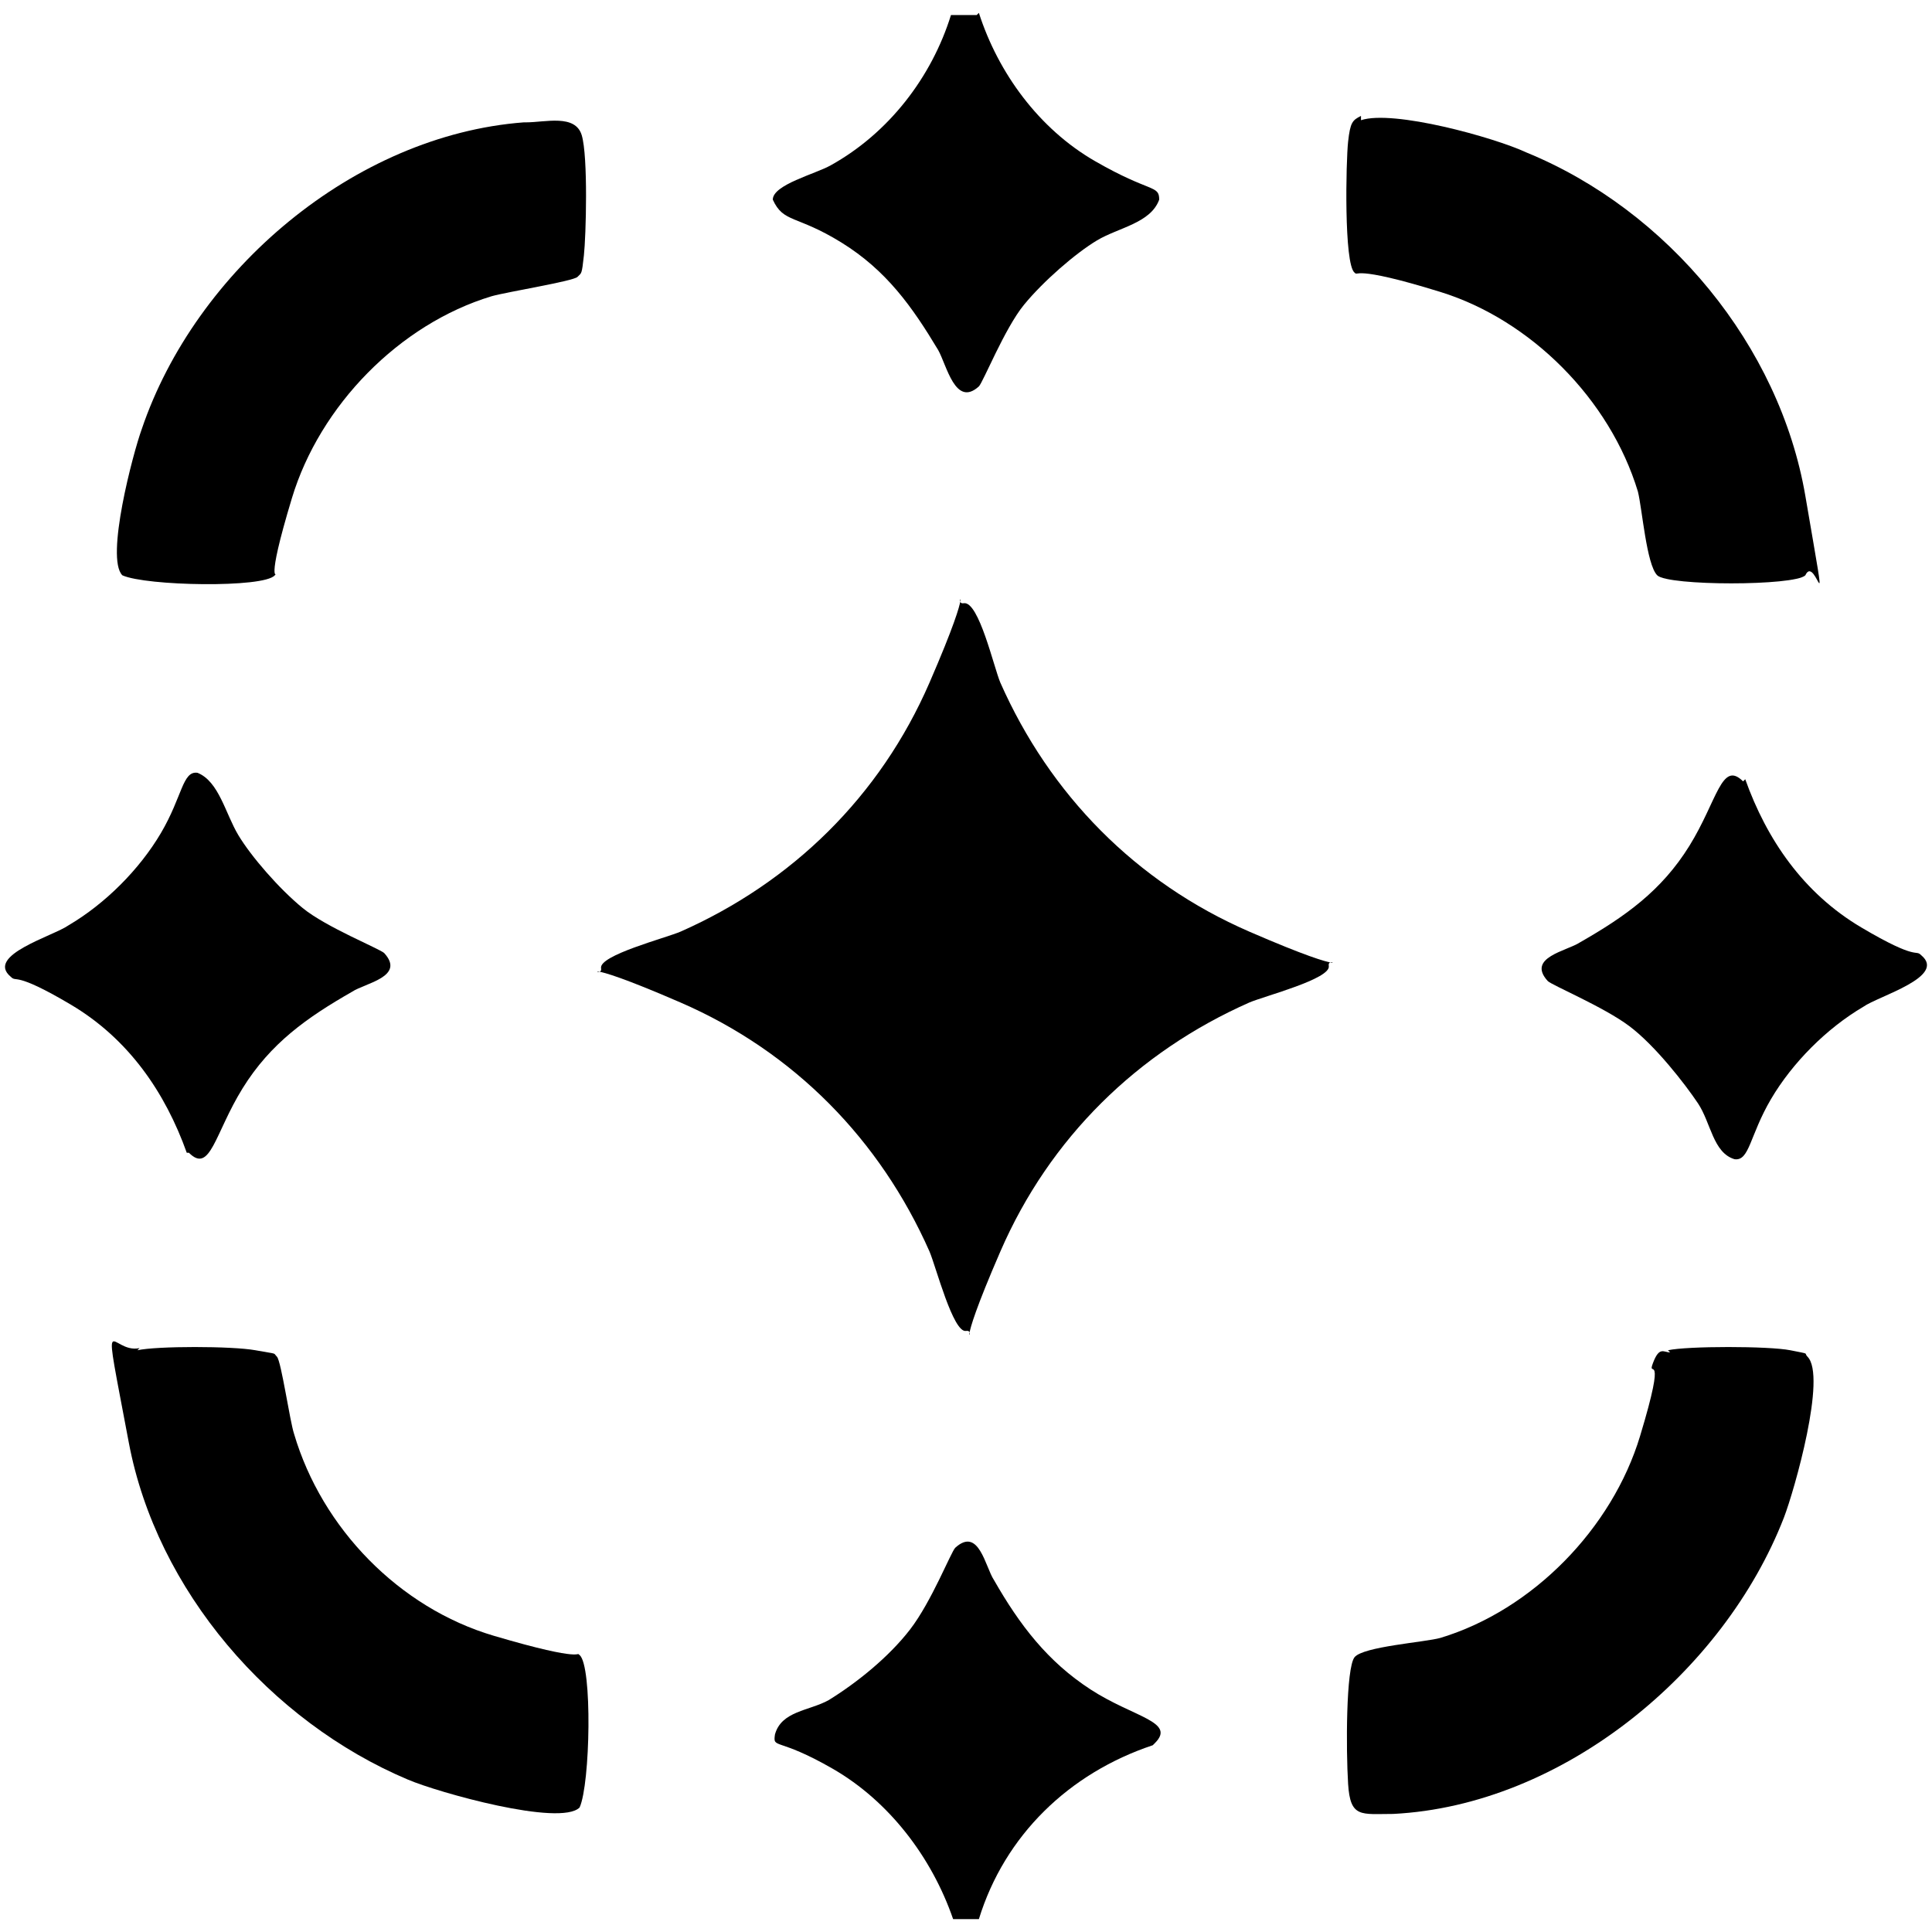
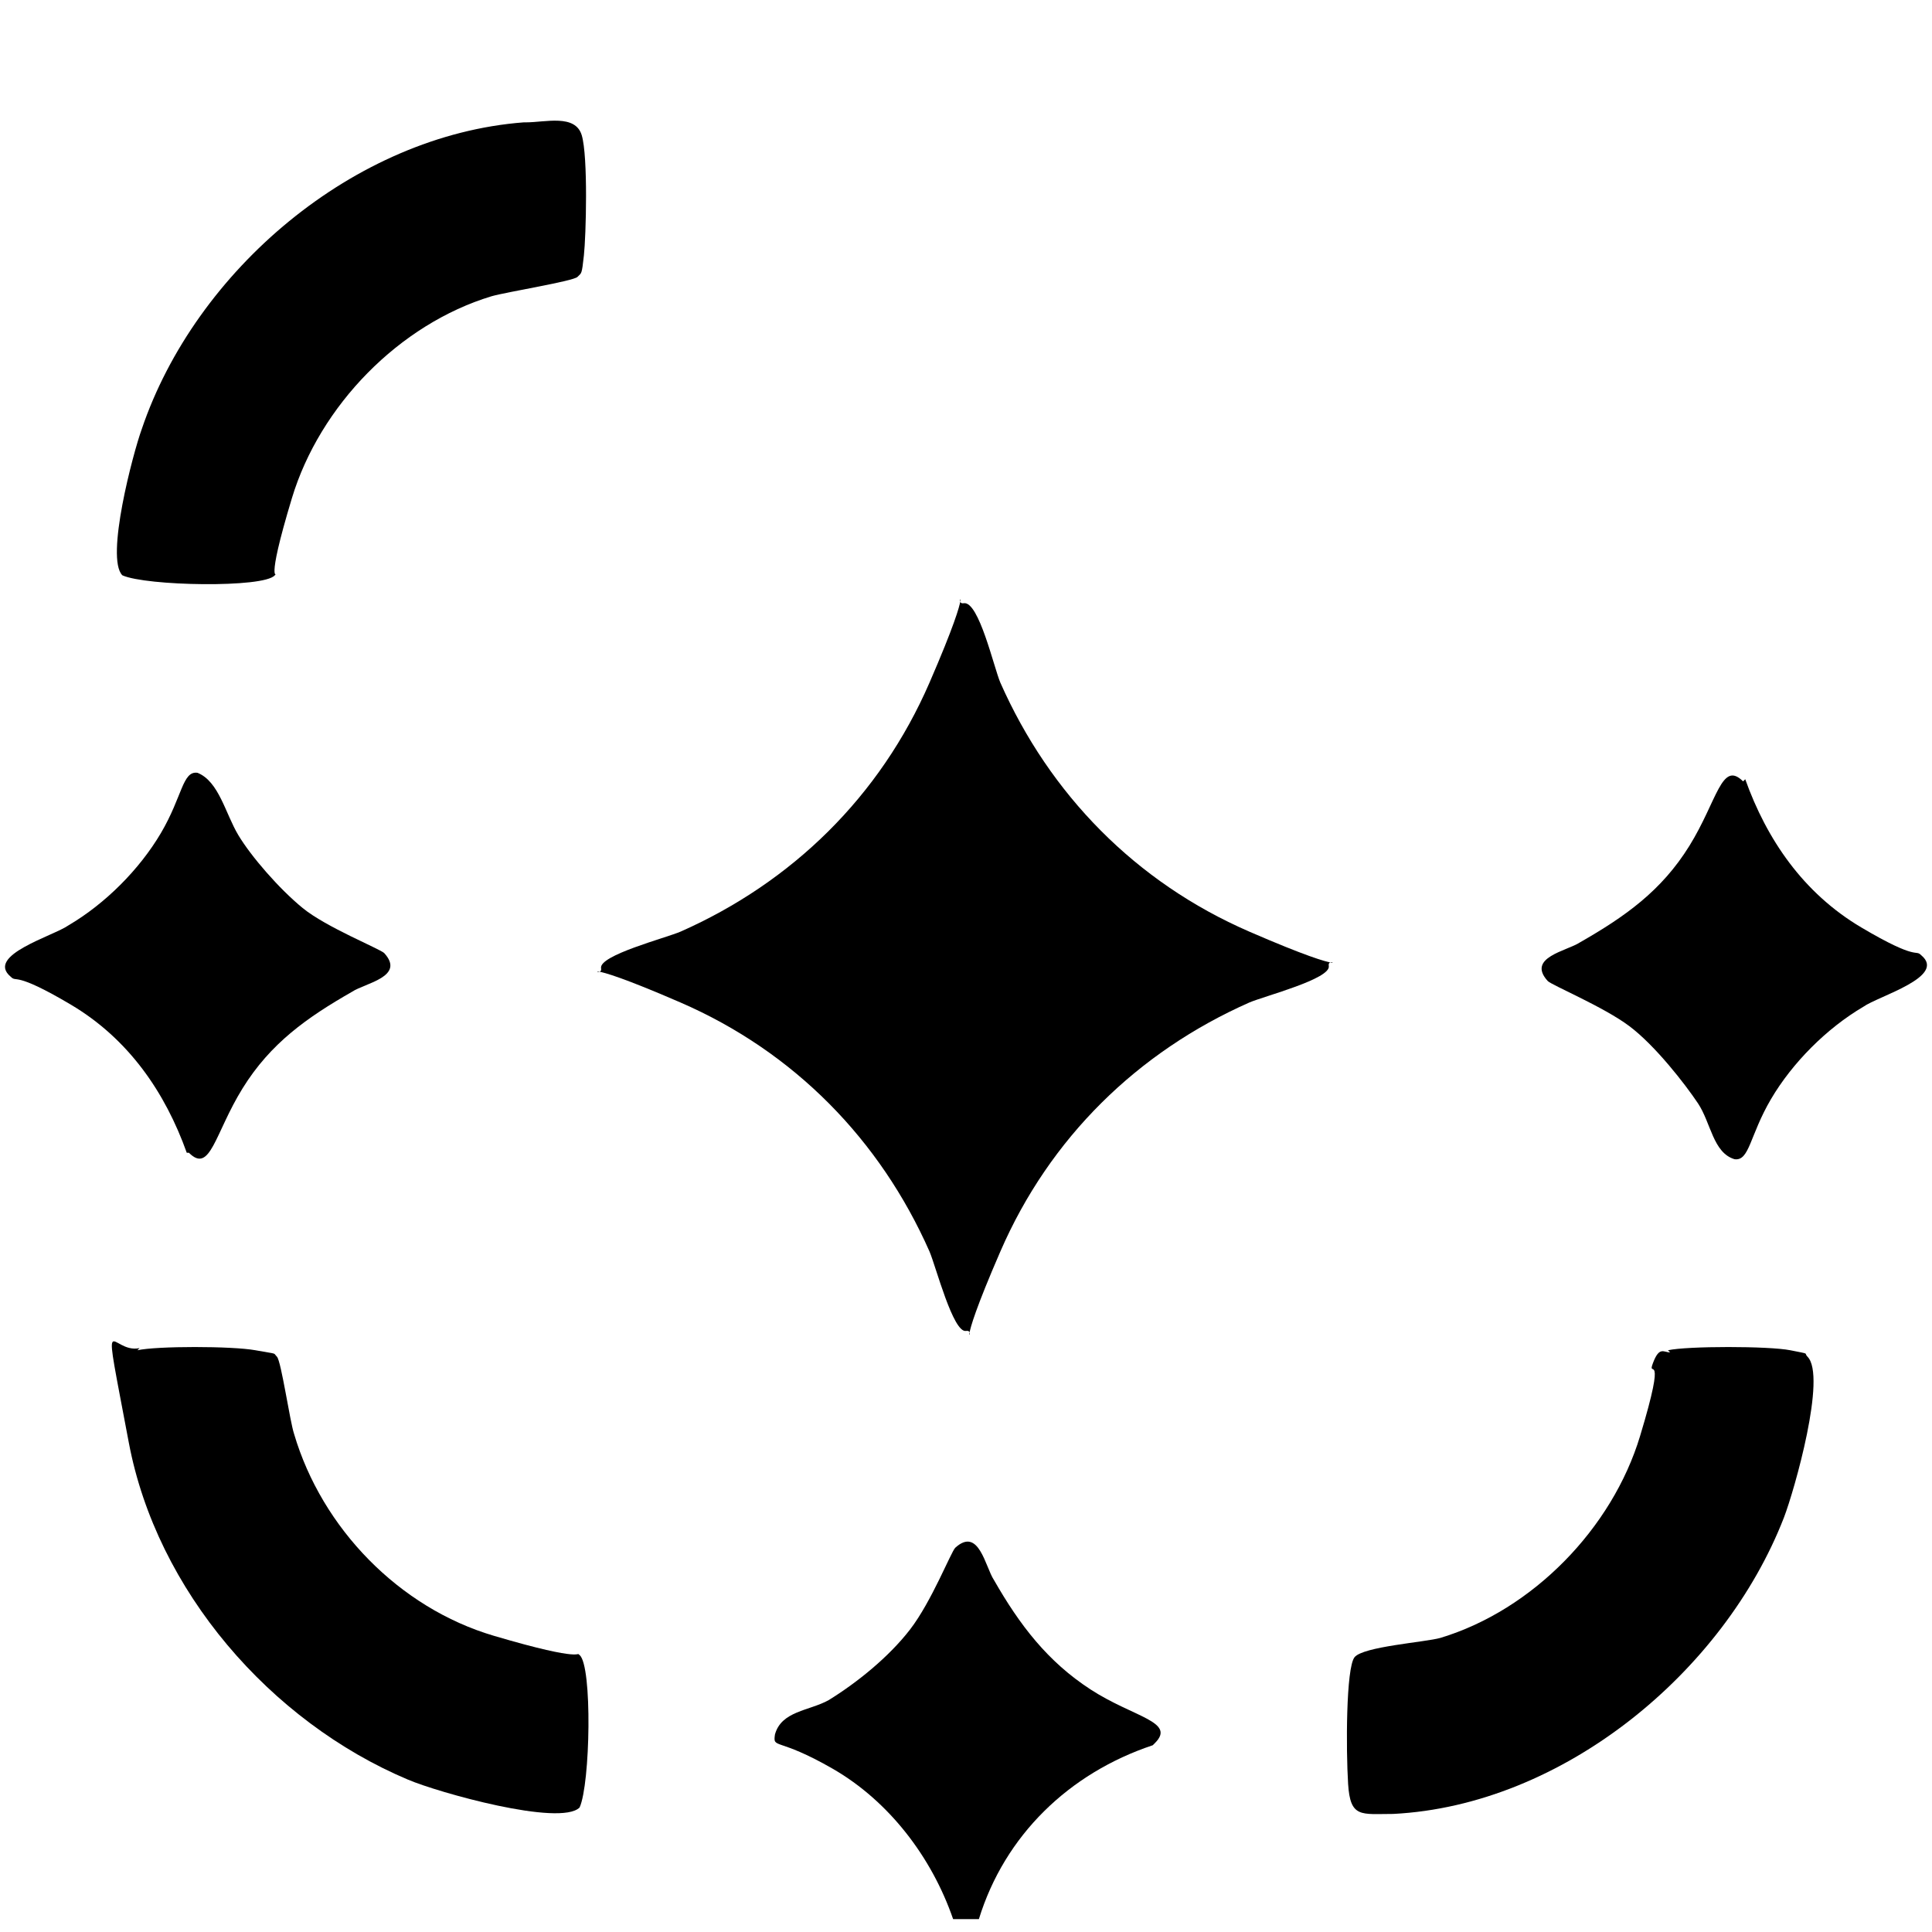
<svg xmlns="http://www.w3.org/2000/svg" id="Layer_1" version="1.1" viewBox="0 0 90 90">
  <path d="M44.9,28.1c.7-.1,1.4,3,1.7,3.7,2.3,5.2,6.3,9.3,11.6,11.6s3.6,1,3.7,1.6-3,1.4-3.7,1.7c-5.2,2.3-9.3,6.3-11.6,11.6s-1,3.6-1.6,3.7-1.4-3-1.7-3.7c-2.3-5.2-6.3-9.3-11.6-11.6s-3.6-1-3.7-1.6,3-1.4,3.7-1.7c5.2-2.3,9.3-6.3,11.6-11.6s1-3.6,1.6-3.7Z" />
-   <path d="M63.4,5.6c1.5-.5,6.2.8,7.7,1.5,6.6,2.7,11.8,9,13,16s.5,2.6,0,3.7c-.5.5-6.4.5-6.9,0s-.7-3.1-.9-3.9c-1.3-4.3-5-8-9.2-9.3s-3.8-.7-4-.9c-.5-.4-.4-5.2-.3-6.1s.2-1,.6-1.2Z" />
  <path d="M77.7,62.9c.9-.2,4.7-.2,5.7,0s.6.1.8.3c.9.9-.6,6.2-1.1,7.5-2.8,7.2-10.3,13.4-18.2,13.8-1.5,0-2,.2-2.1-1.4s-.1-5.4.3-5.9,3.3-.7,4-.9c4.3-1.3,8-5.1,9.3-9.4s.3-2.6.6-3.4.5-.5.8-.5Z" />
  <path d="M24.5,5.7c.9,0,2.3-.4,2.6.6s.2,4.7.1,5.6-.1.8-.3,1-3.3.7-4,.9c-4.3,1.3-8,5.1-9.3,9.4s-.6,3.4-.8,3.6c-.5.6-6,.5-7.1,0-.8-.8.5-5.7.9-6.8,2.5-7.4,9.9-13.7,17.8-14.3Z" />
  <path d="M6.4,62.9c.9-.2,4.4-.2,5.5,0s.8.1,1,.3.6,3,.8,3.6c1.3,4.4,4.9,8.1,9.3,9.4s3.8.7,4,.9c.6.5.5,6,0,7.1-.9.9-6.6-.7-8-1.3-6.4-2.7-11.7-8.8-13-15.7s-.9-4.1.5-4.4Z" />
  <path d="M8.7,53.7c-1-2.8-2.7-5.3-5.4-6.9s-2.5-1-2.8-1.3c-1.2-1,2-1.9,2.7-2.4,1.7-1,3.3-2.6,4.3-4.3s1-2.9,1.7-2.8c1,.4,1.3,1.9,1.9,2.9s1.9,2.5,3,3.4,3.6,1.9,3.8,2.1c1,1.1-.9,1.4-1.5,1.8-2.1,1.2-3.8,2.4-5.1,4.5s-1.5,4-2.5,3Z" />
  <path d="M81.3,36.3c1,2.8,2.7,5.3,5.4,6.9s2.5,1,2.8,1.3c1.2,1-2,1.9-2.7,2.4-1.7,1-3.3,2.6-4.3,4.3s-1,2.9-1.7,2.8c-1-.3-1.1-1.7-1.7-2.6s-2-2.7-3.2-3.6-3.6-1.9-3.8-2.1c-1-1.1.9-1.4,1.5-1.8,2.1-1.2,3.8-2.4,5.1-4.5s1.5-4,2.5-3Z" />
-   <path d="M45.6.6c.9,2.8,2.8,5.4,5.4,6.9s3,1.1,3,1.8c-.4,1.1-1.9,1.3-2.9,1.9s-2.5,1.9-3.4,3-1.9,3.6-2.1,3.8c-1.1,1-1.5-1-1.9-1.7-1.2-2-2.4-3.7-4.5-5s-2.7-.9-3.2-2c0-.7,2-1.2,2.7-1.6,2.7-1.5,4.7-4.1,5.6-7h1.2Z" />
  <path d="M53.7,81.3c-3.9,1.3-6.9,4.2-8.1,8.1h-1.2c-1-2.9-3-5.5-5.6-7s-2.8-.9-2.7-1.6c.3-1.1,1.6-1.1,2.5-1.6,1.3-.8,2.8-2,3.8-3.3s1.9-3.6,2.1-3.8c1.1-1,1.4.9,1.8,1.5,1.2,2.1,2.5,3.8,4.5,5.1s4,1.5,3,2.5Z" />
</svg>